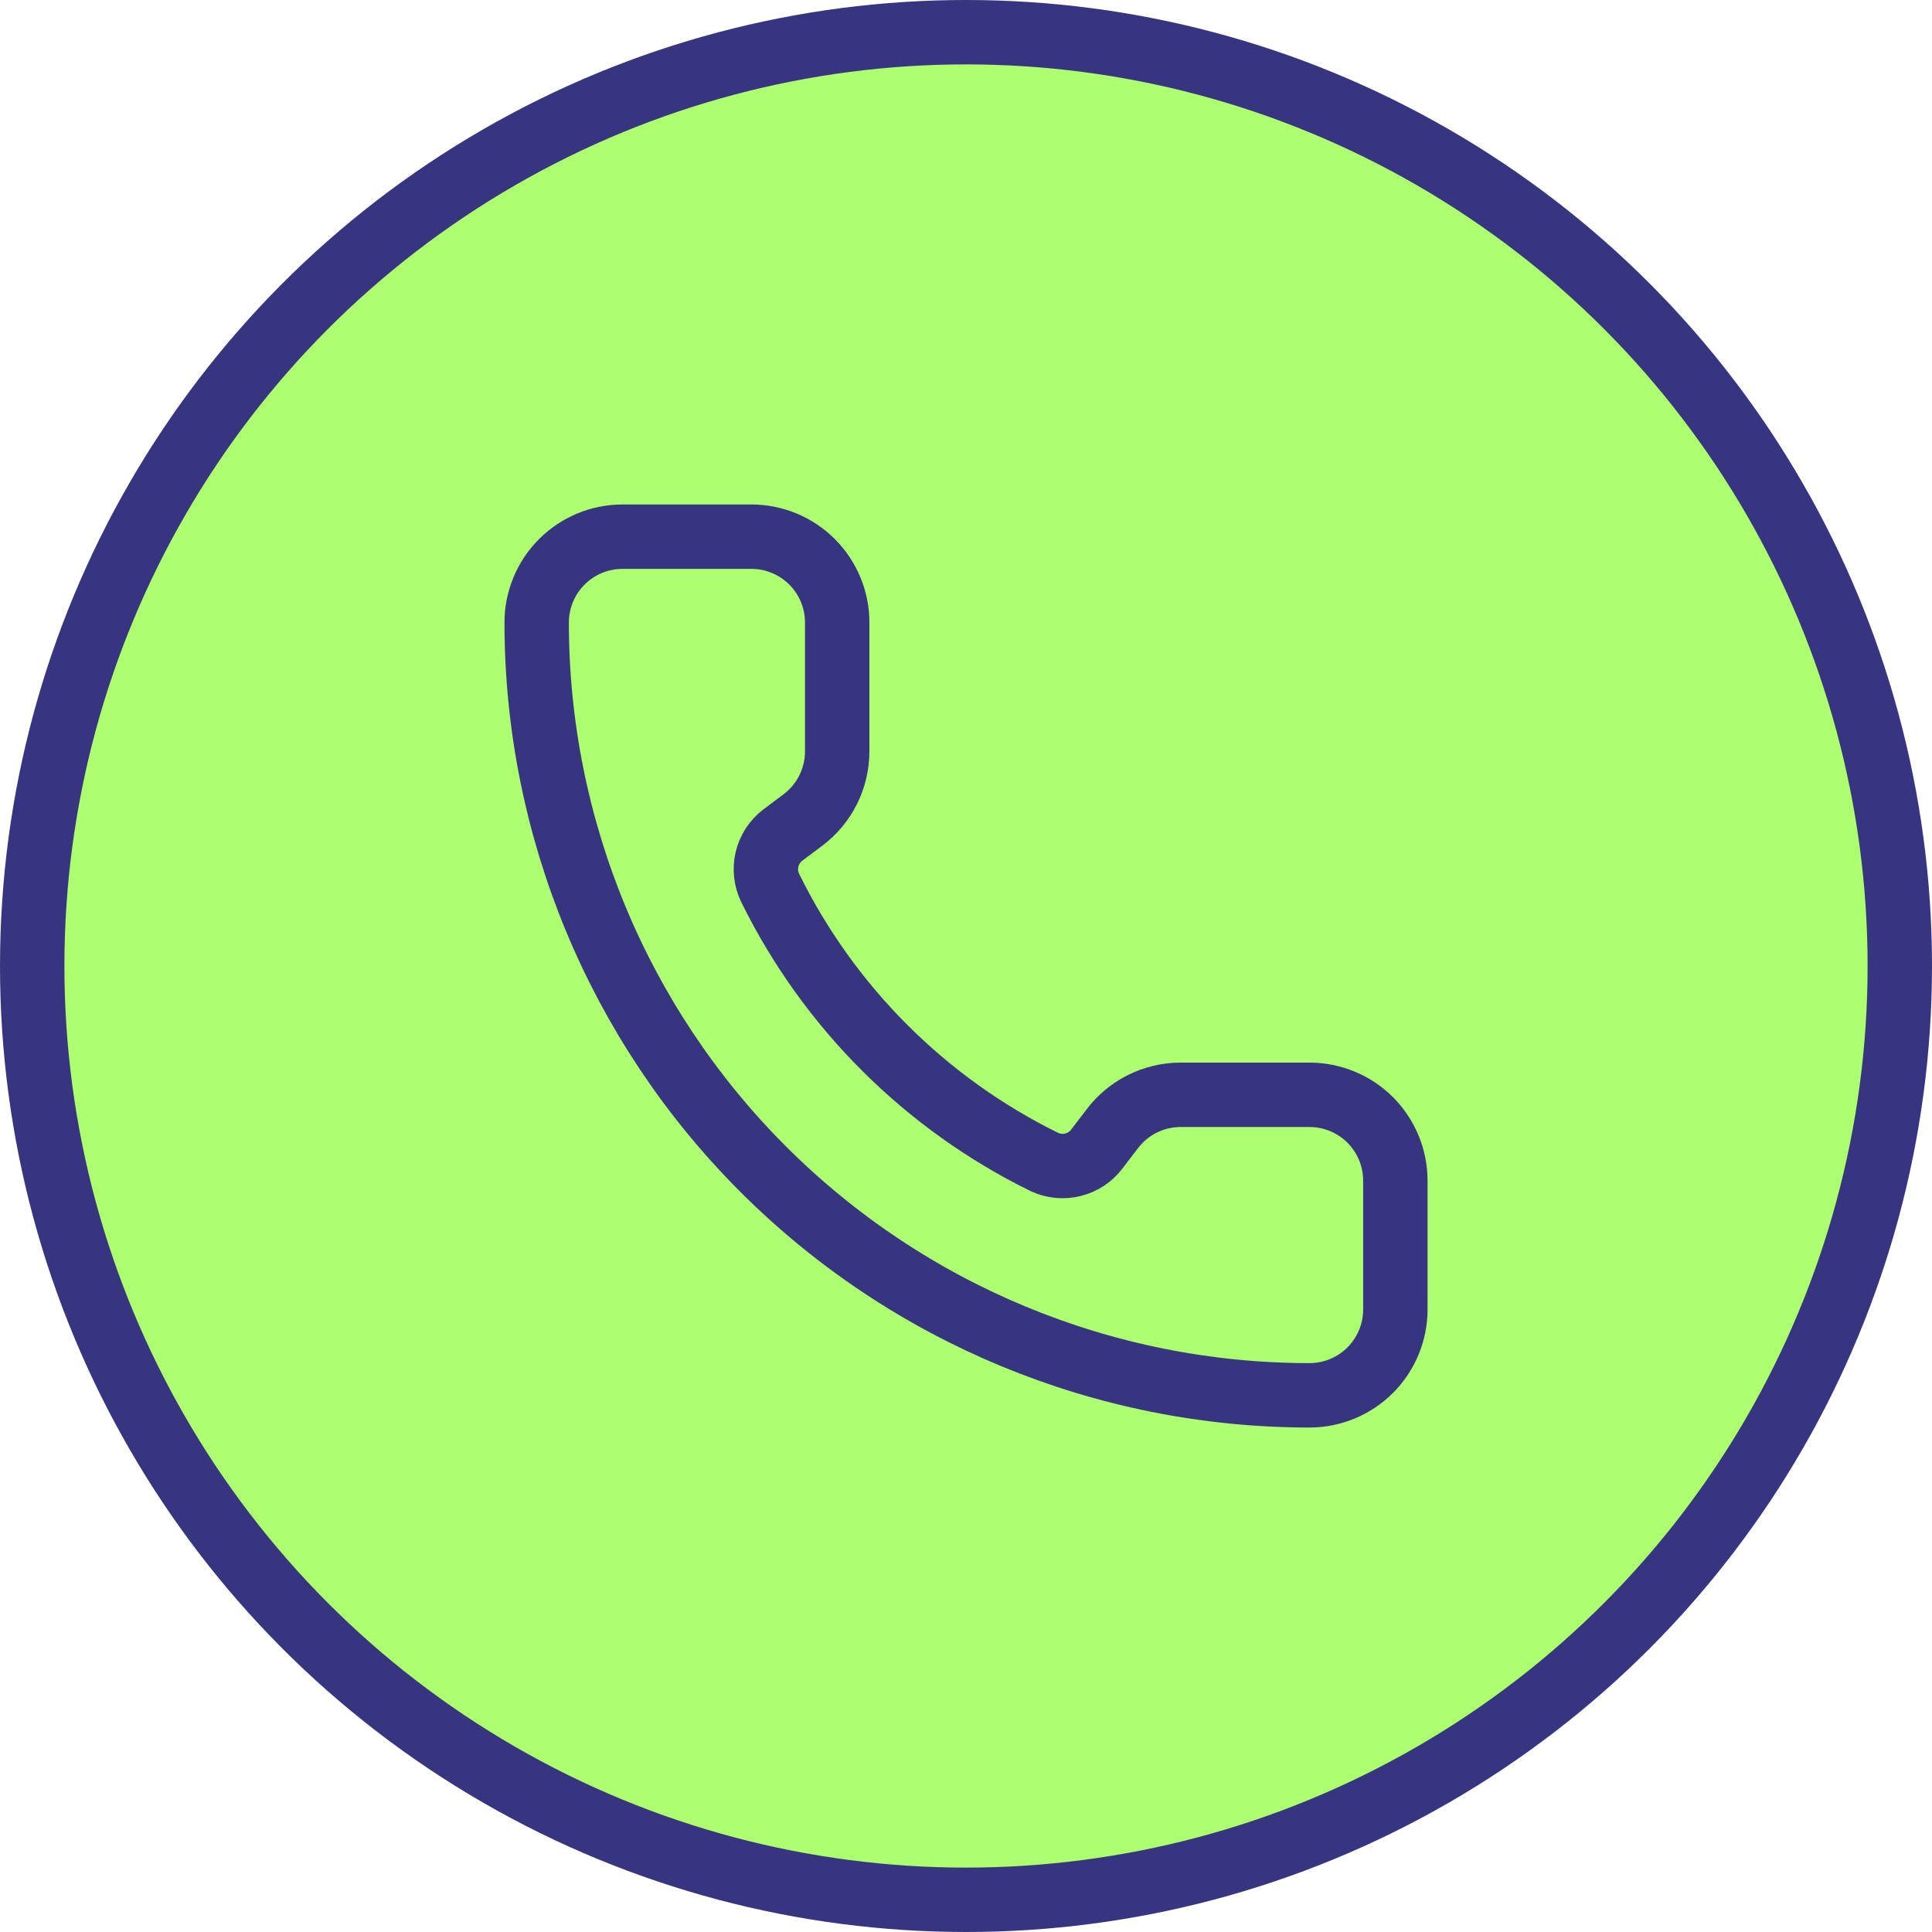
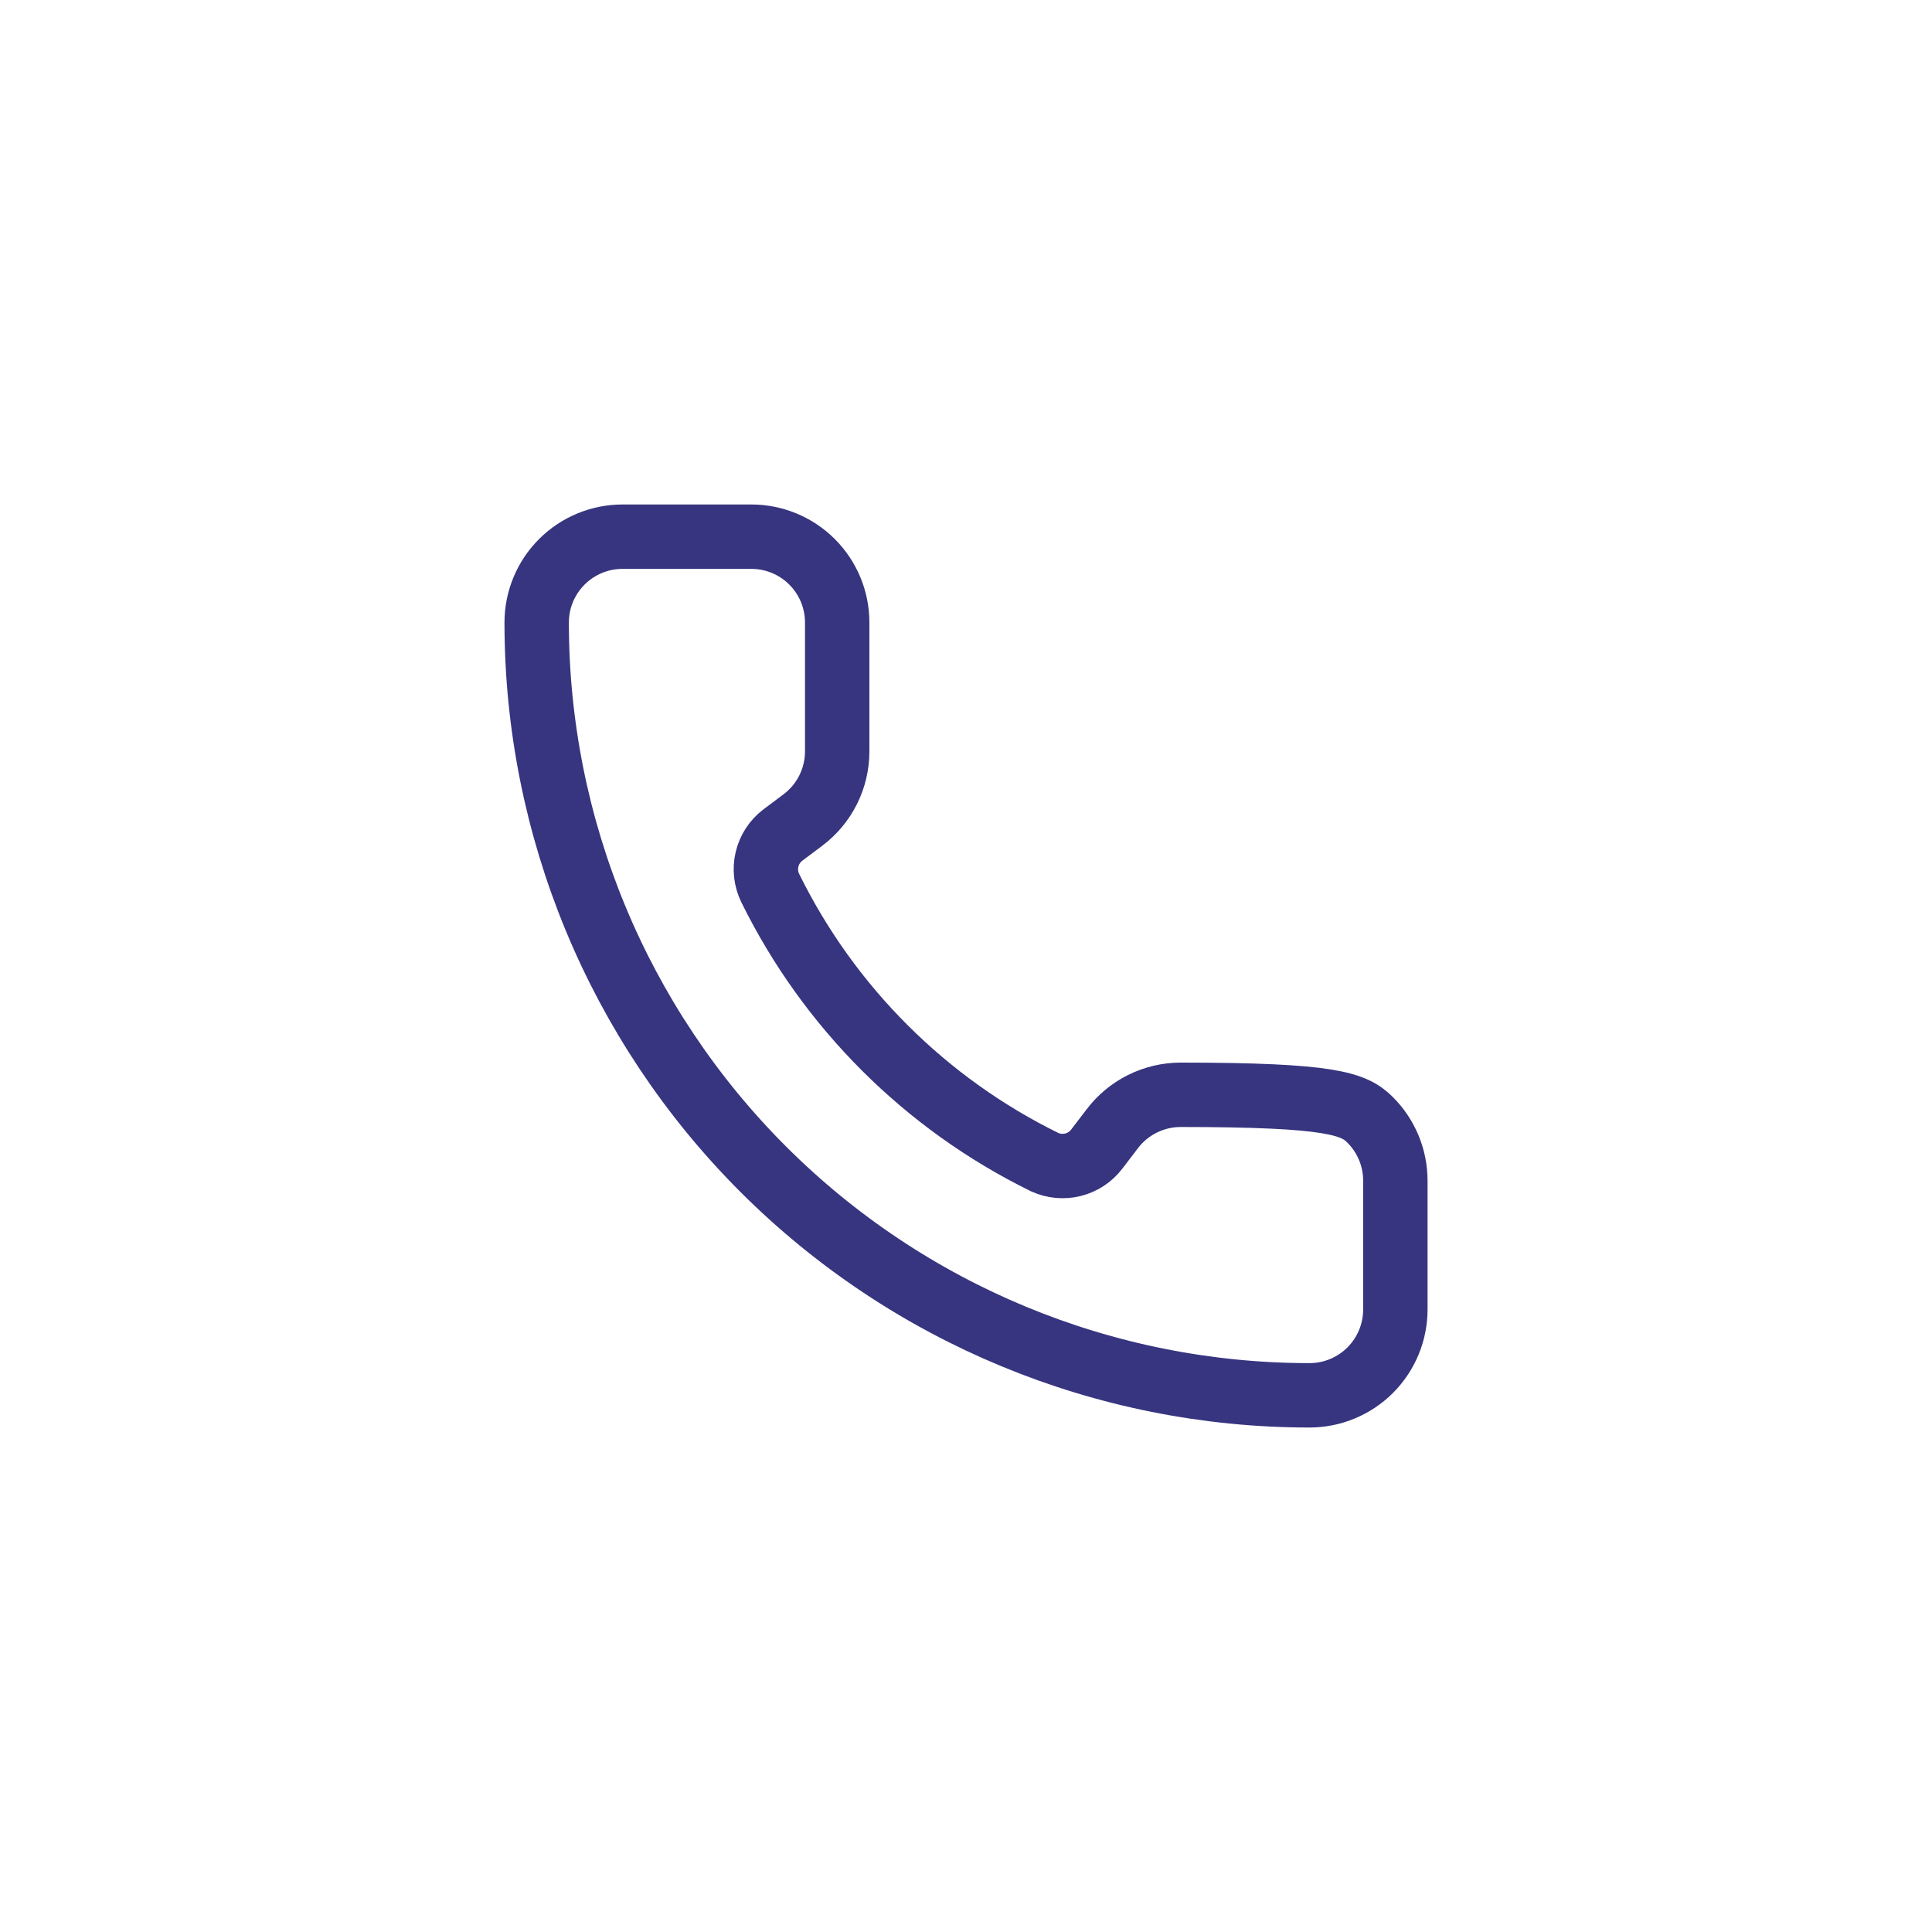
<svg xmlns="http://www.w3.org/2000/svg" fill="none" viewBox="0 0 60 60" height="60" width="60">
-   <circle stroke-width="2" stroke="#373580" fill="#ADFF6F" r="29" cy="30" cx="30" />
-   <path stroke-linejoin="round" stroke-linecap="round" stroke-width="2" stroke="#373580" d="M32.443 36.091C32.718 36.217 33.029 36.246 33.323 36.172C33.617 36.099 33.877 35.928 34.06 35.687L34.534 35.067C34.782 34.735 35.104 34.467 35.474 34.282C35.845 34.096 36.253 34 36.667 34H40.667C41.374 34 42.053 34.281 42.553 34.781C43.053 35.281 43.334 35.959 43.334 36.667V40.667C43.334 41.374 43.053 42.052 42.553 42.552C42.053 43.052 41.374 43.333 40.667 43.333C34.302 43.333 28.197 40.805 23.696 36.304C19.196 31.803 16.667 25.698 16.667 19.333C16.667 18.626 16.948 17.948 17.448 17.448C17.948 16.948 18.626 16.667 19.334 16.667H23.334C24.041 16.667 24.719 16.948 25.219 17.448C25.719 17.948 26 18.626 26 19.333V23.333C26 23.747 25.904 24.156 25.719 24.526C25.534 24.896 25.265 25.218 24.934 25.467L24.31 25.935C24.065 26.122 23.892 26.387 23.821 26.687C23.75 26.987 23.785 27.302 23.92 27.579C25.743 31.28 28.74 34.273 32.443 36.091Z" />
+   <path stroke-linejoin="round" stroke-linecap="round" stroke-width="2" stroke="#373580" d="M32.443 36.091C32.718 36.217 33.029 36.246 33.323 36.172C33.617 36.099 33.877 35.928 34.06 35.687L34.534 35.067C34.782 34.735 35.104 34.467 35.474 34.282C35.845 34.096 36.253 34 36.667 34C41.374 34 42.053 34.281 42.553 34.781C43.053 35.281 43.334 35.959 43.334 36.667V40.667C43.334 41.374 43.053 42.052 42.553 42.552C42.053 43.052 41.374 43.333 40.667 43.333C34.302 43.333 28.197 40.805 23.696 36.304C19.196 31.803 16.667 25.698 16.667 19.333C16.667 18.626 16.948 17.948 17.448 17.448C17.948 16.948 18.626 16.667 19.334 16.667H23.334C24.041 16.667 24.719 16.948 25.219 17.448C25.719 17.948 26 18.626 26 19.333V23.333C26 23.747 25.904 24.156 25.719 24.526C25.534 24.896 25.265 25.218 24.934 25.467L24.31 25.935C24.065 26.122 23.892 26.387 23.821 26.687C23.75 26.987 23.785 27.302 23.92 27.579C25.743 31.28 28.74 34.273 32.443 36.091Z" />
</svg>